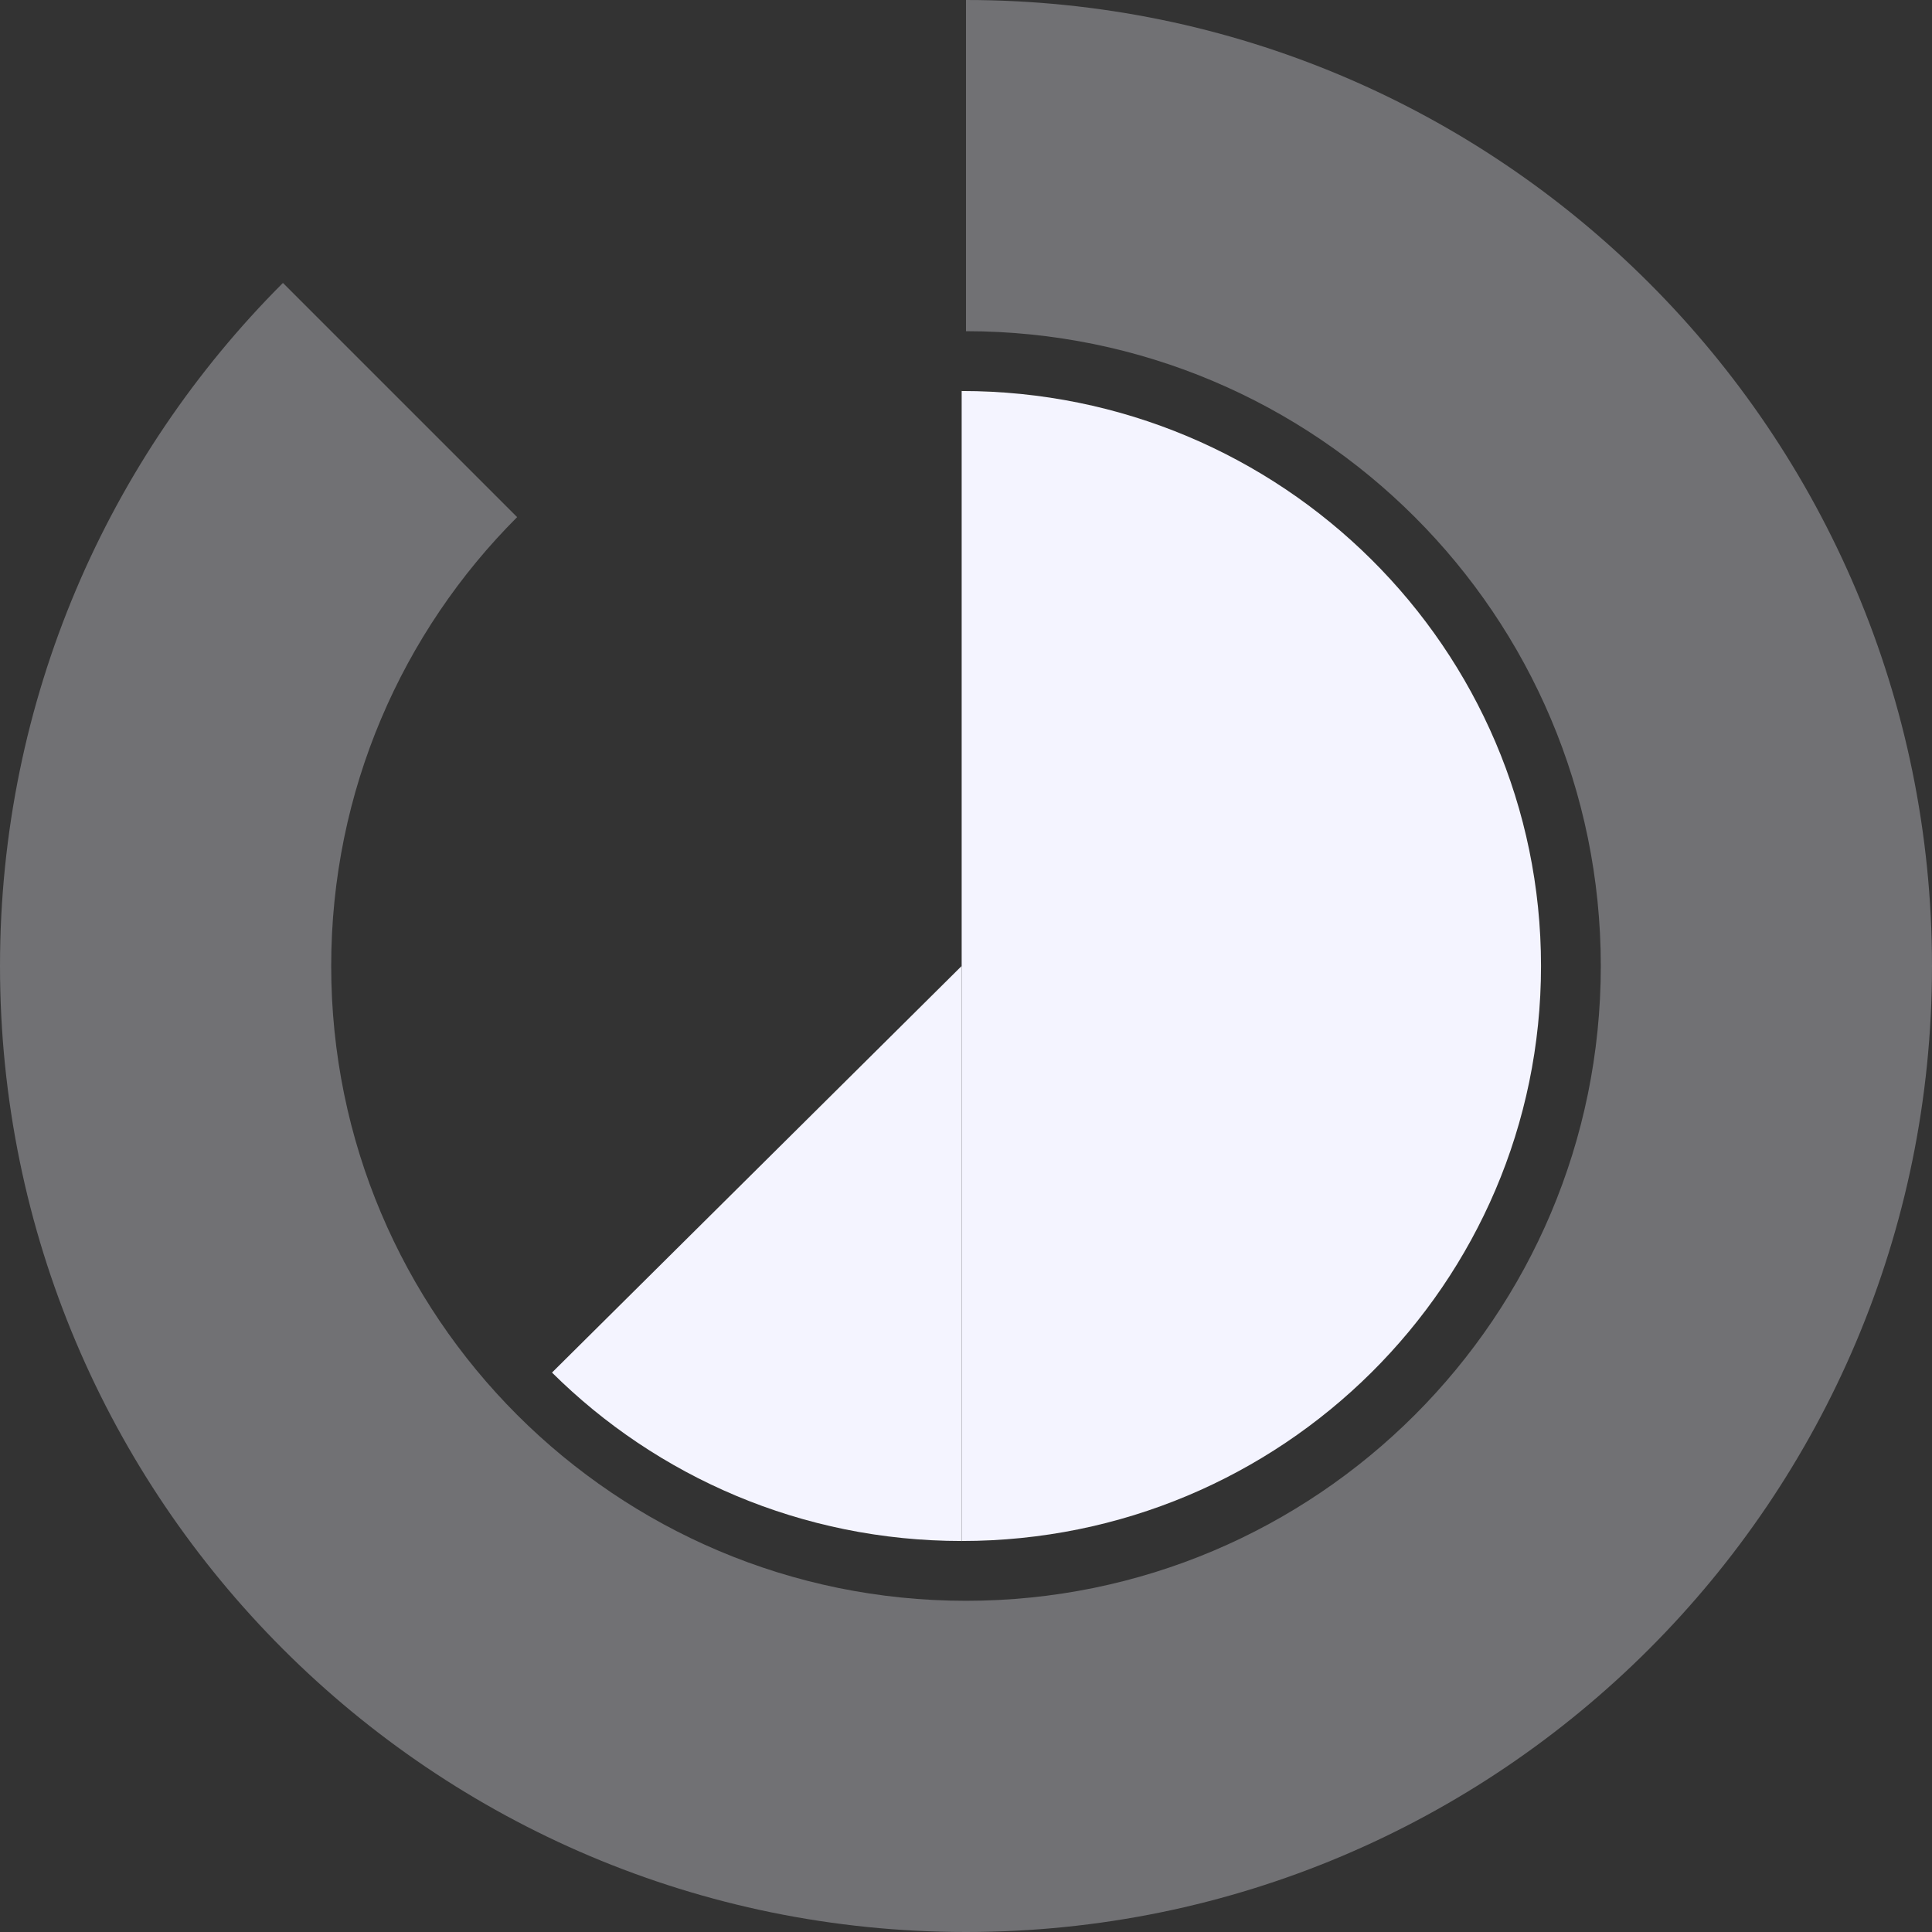
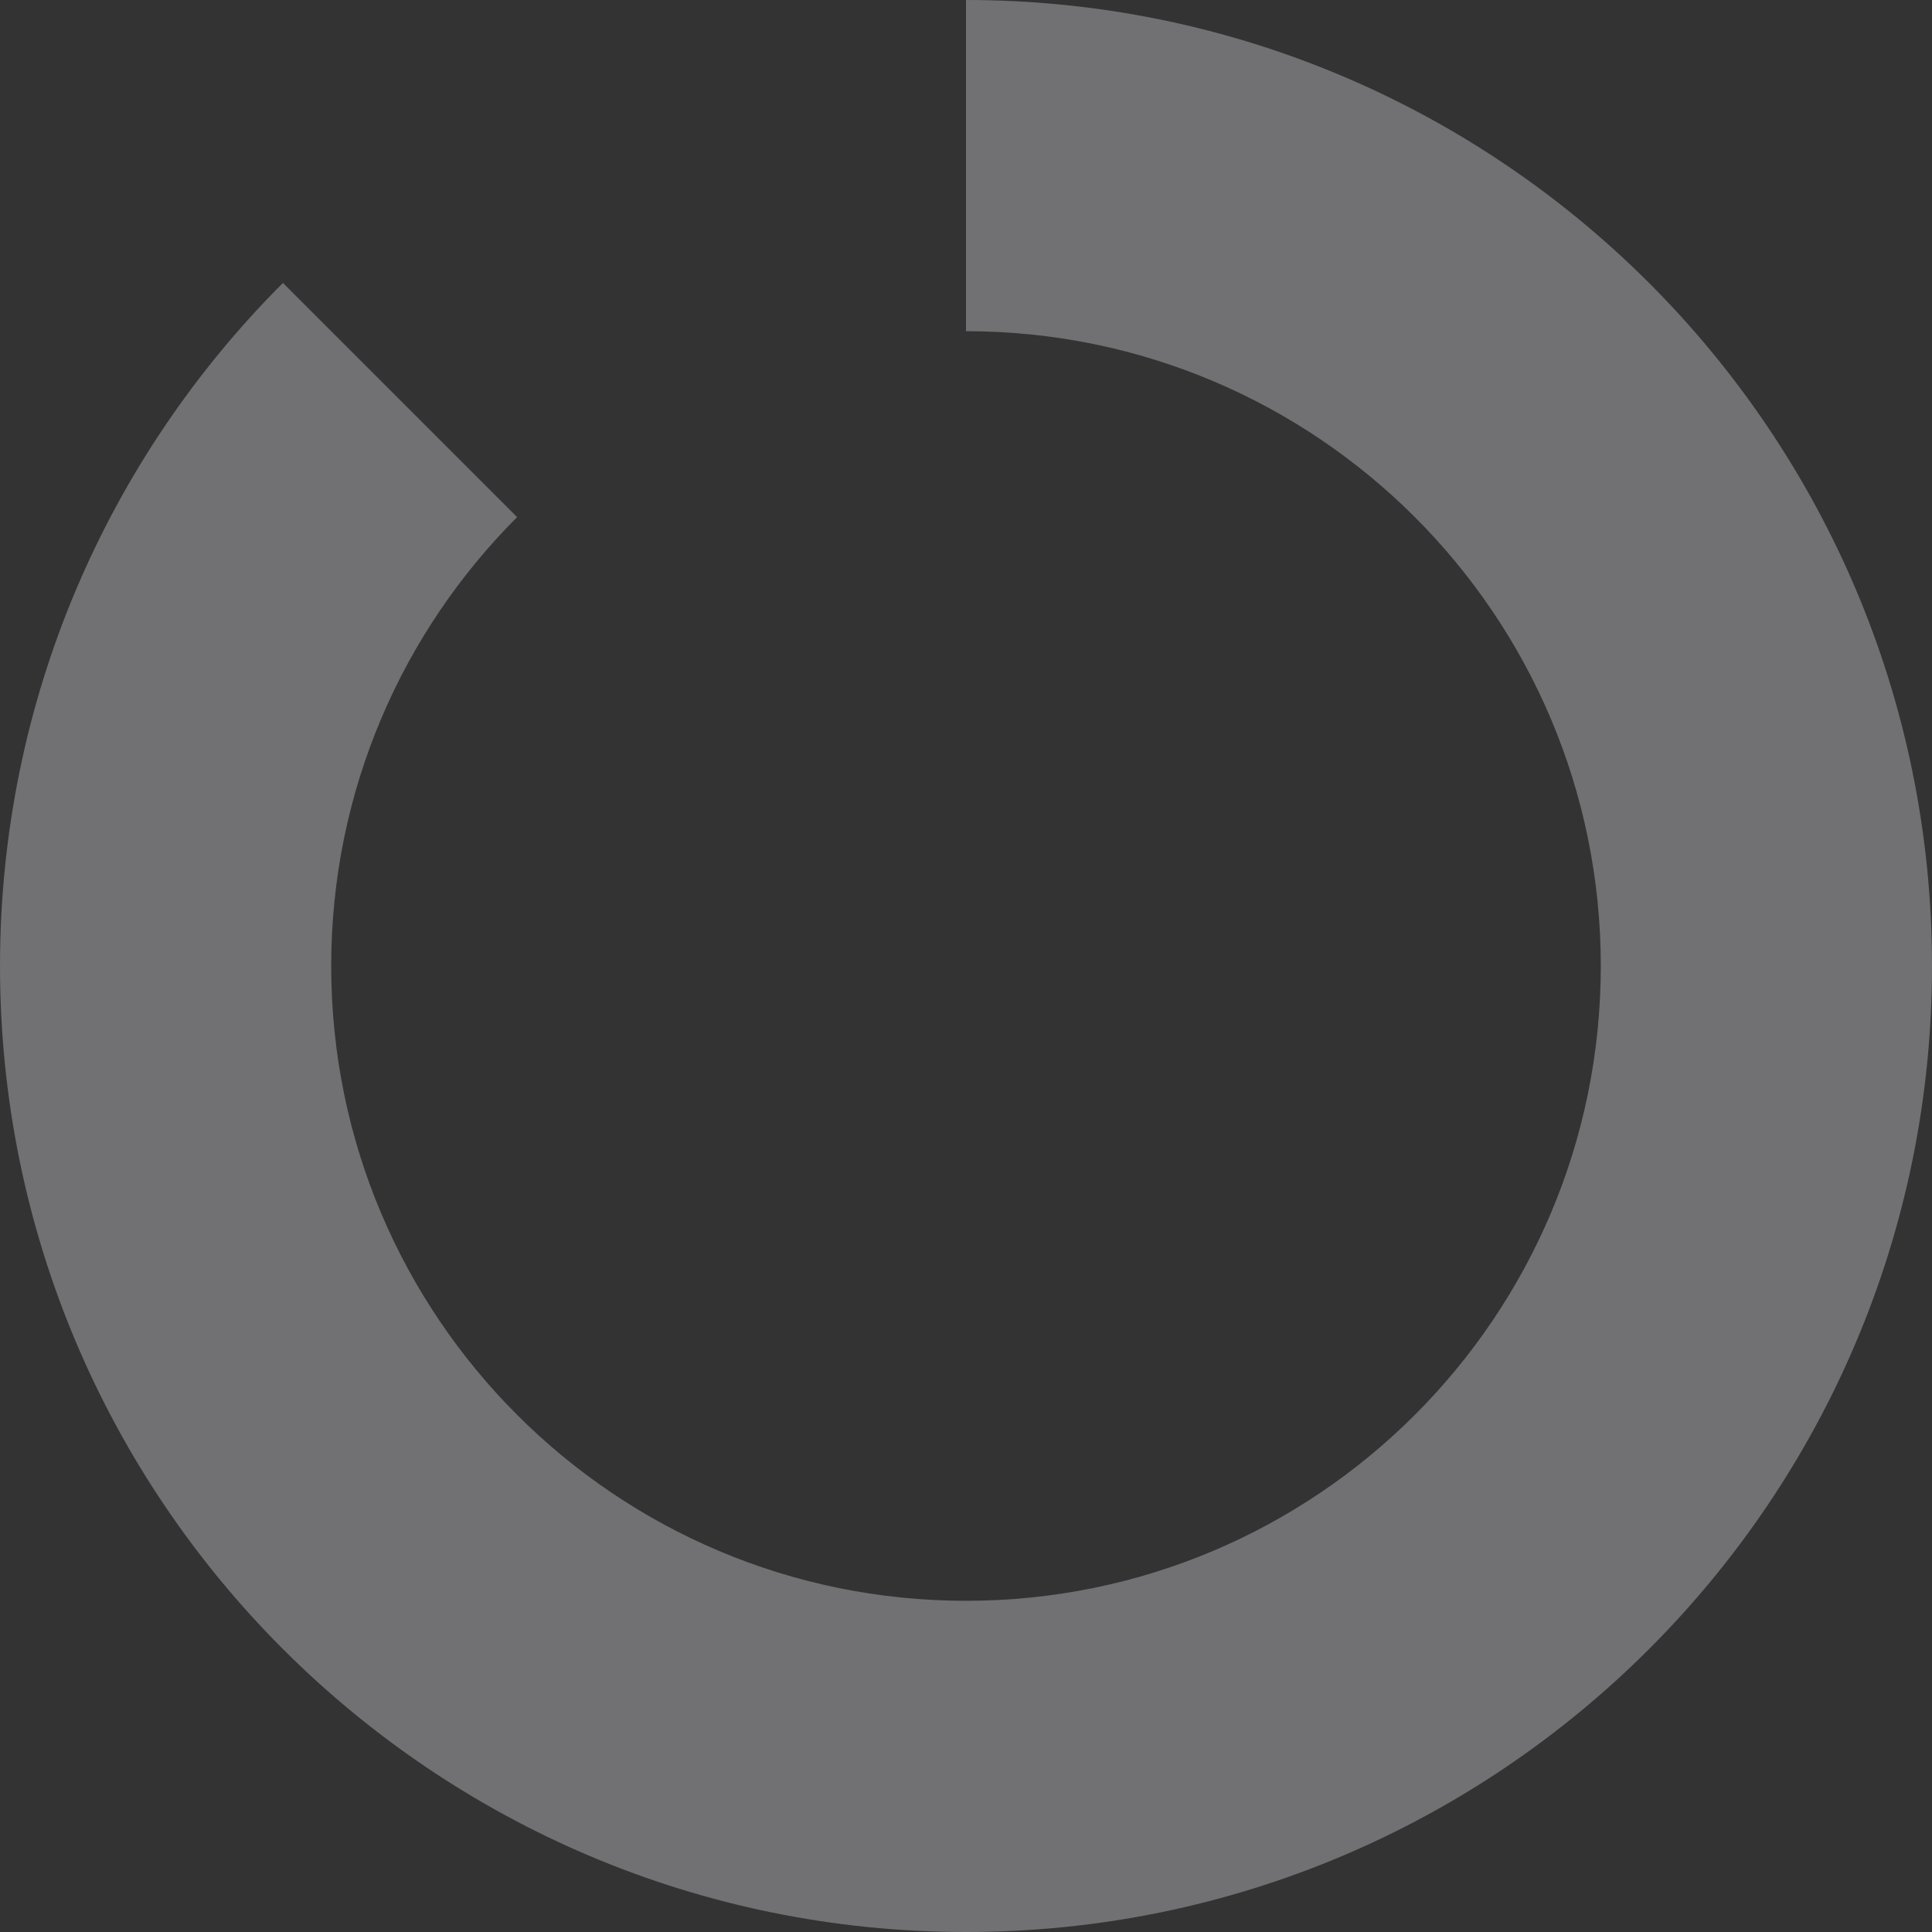
<svg xmlns="http://www.w3.org/2000/svg" width="128" height="128" viewBox="0 0 128 128" fill="none">
  <rect x="0" y="0" width="128" height="128" fill="#333333" stroke="none" />
  <g clip-path="url(#clip0_1678_875)">
-     <path d="M63.713 25.905C84.911 25.905 102.095 42.961 102.096 64C102.096 85.039 84.911 102.095 63.713 102.095V25.905Z" fill="#F4F4FF" />
-     <path d="M63.712 102.095C53.114 102.095 43.518 97.83 36.572 90.936L63.712 63.999V102.095Z" fill="#F4F4FF" />
    <path d="M64 0C99.346 0 128 28.654 128 64C128 99.346 99.346 128 64 128C28.654 128 0 99.346 0 64C0 46.327 7.163 30.326 18.745 18.745L34.261 34.261C26.65 41.872 21.943 52.386 21.943 64C21.943 87.228 40.773 106.057 64 106.057C87.228 106.057 106.057 87.228 106.057 64C106.057 40.773 87.228 21.943 64 21.943V0Z" fill="#F4F4FF" fill-opacity="0.32" />
  </g>
  <defs>
    <clipPath id="clip0_1678_875">
      <rect width="128" height="128" fill="white" />
    </clipPath>
  </defs>
</svg>